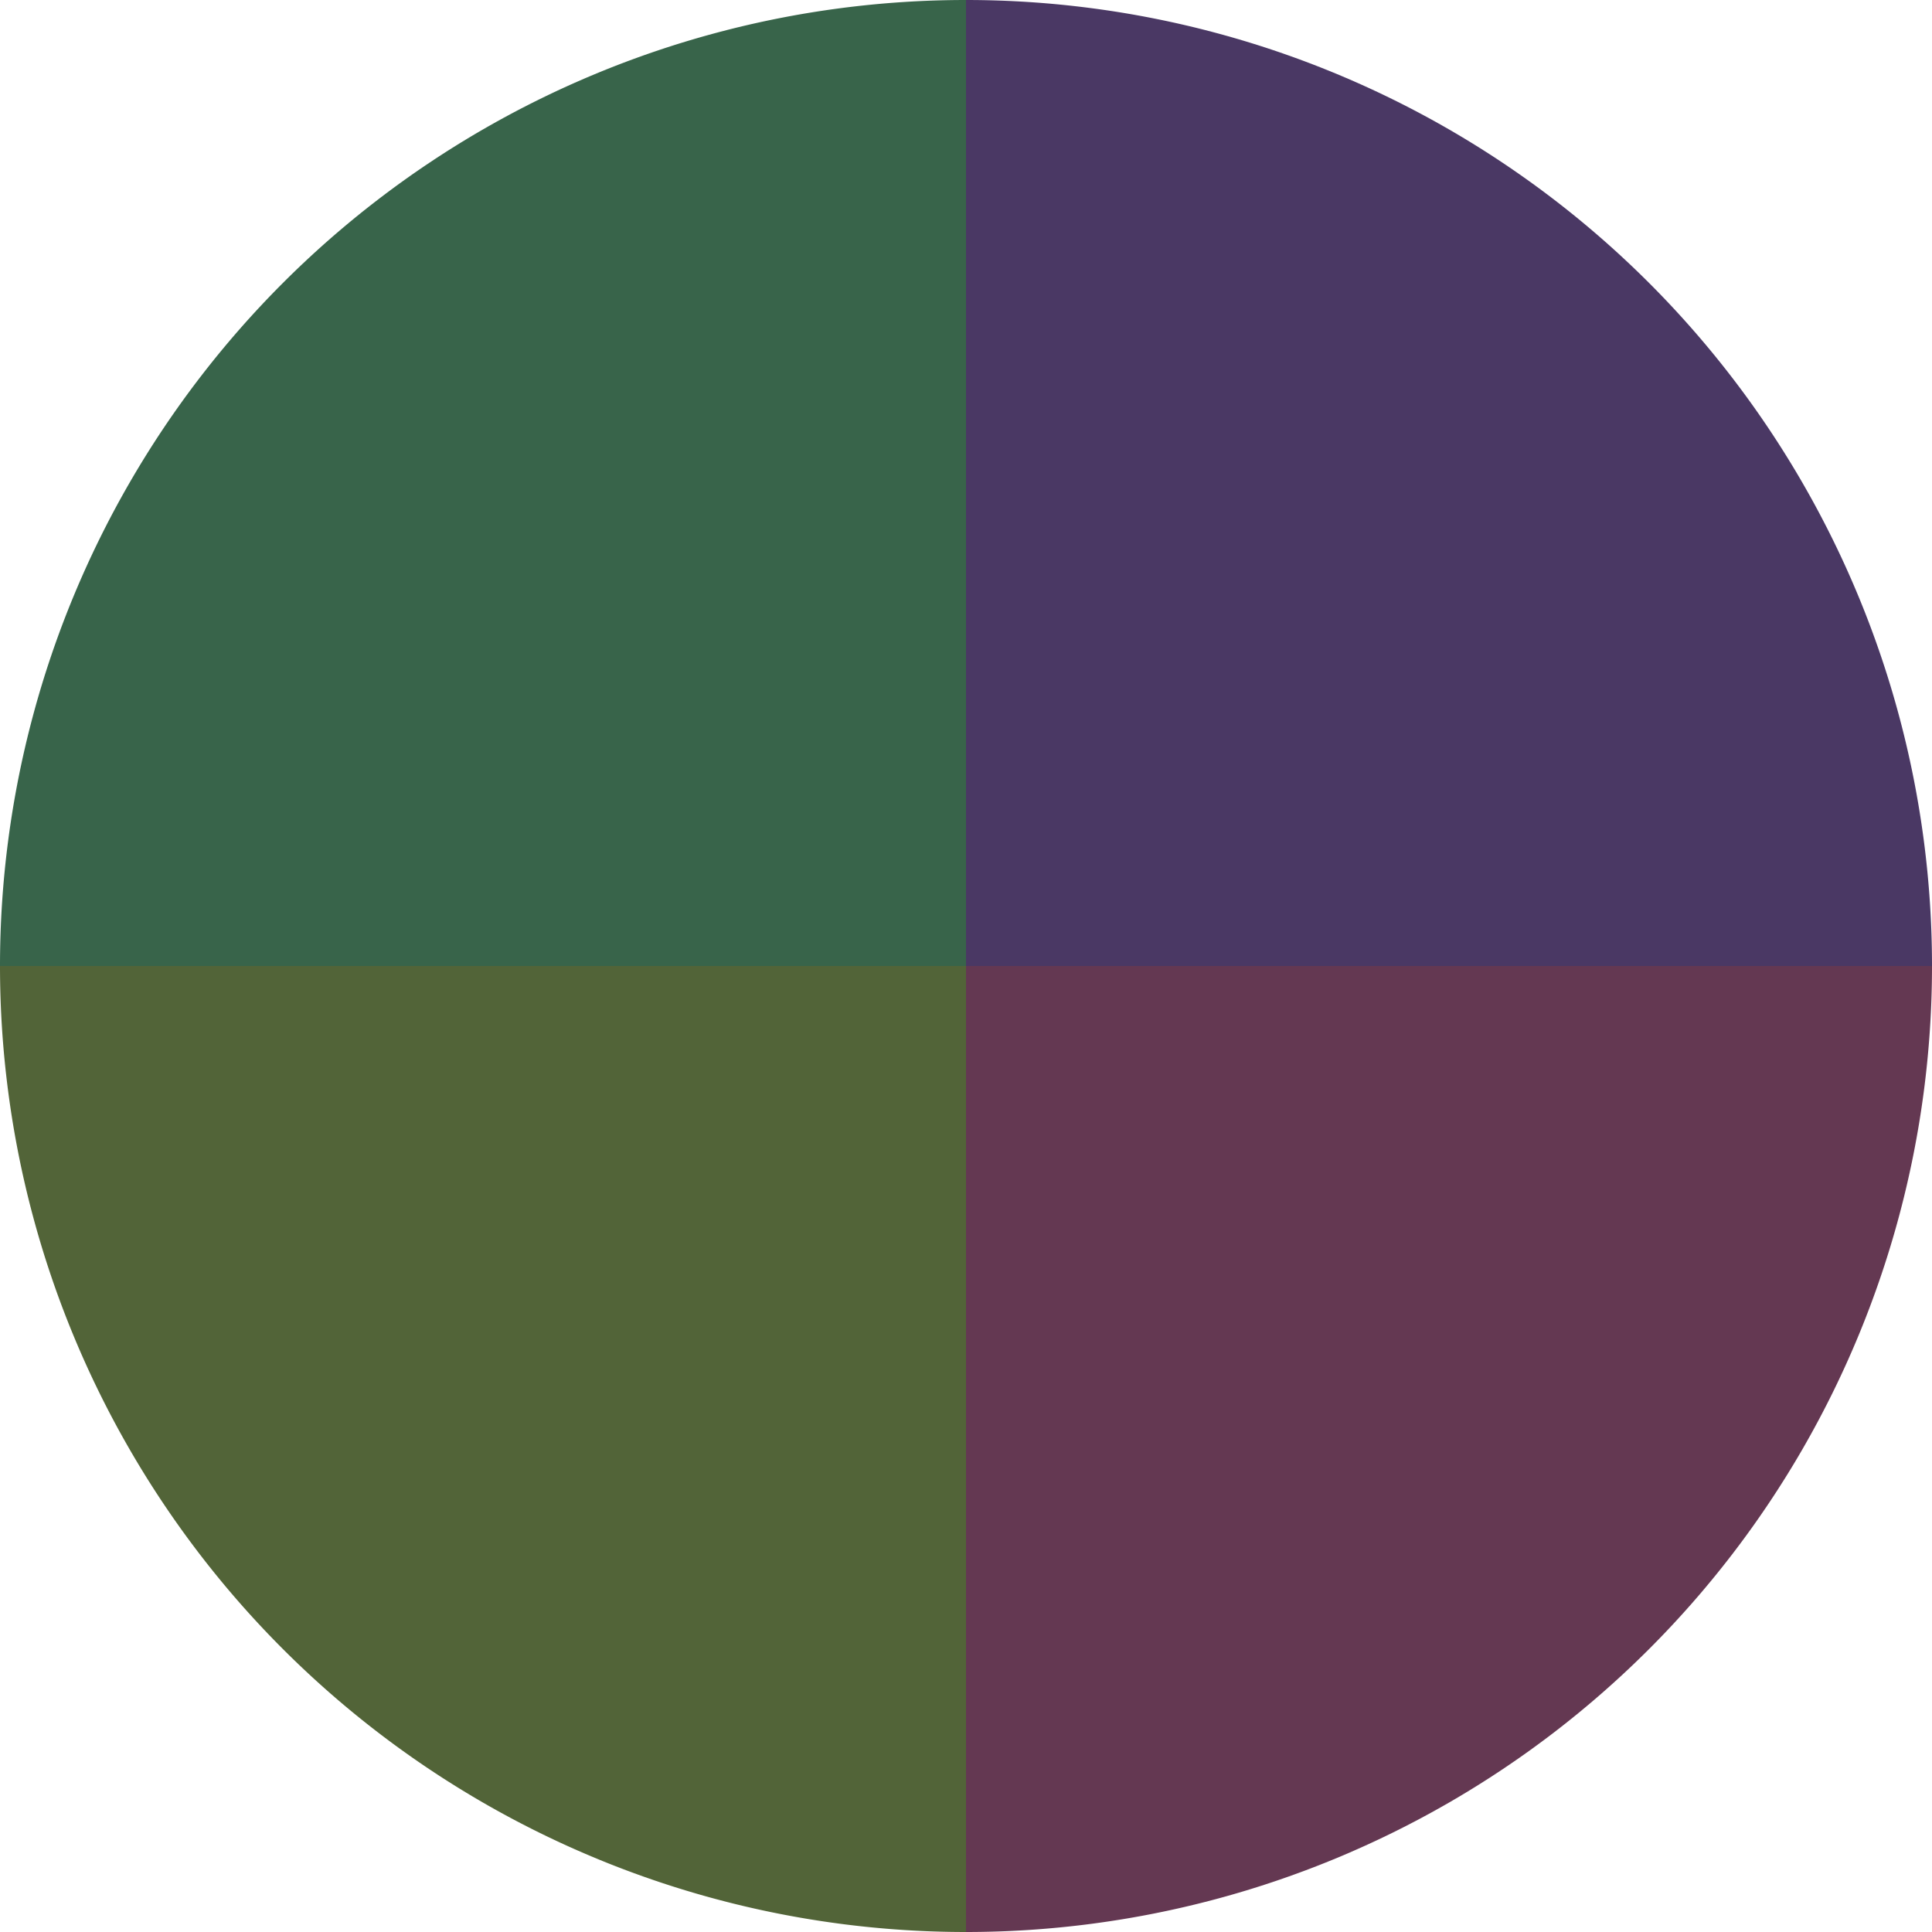
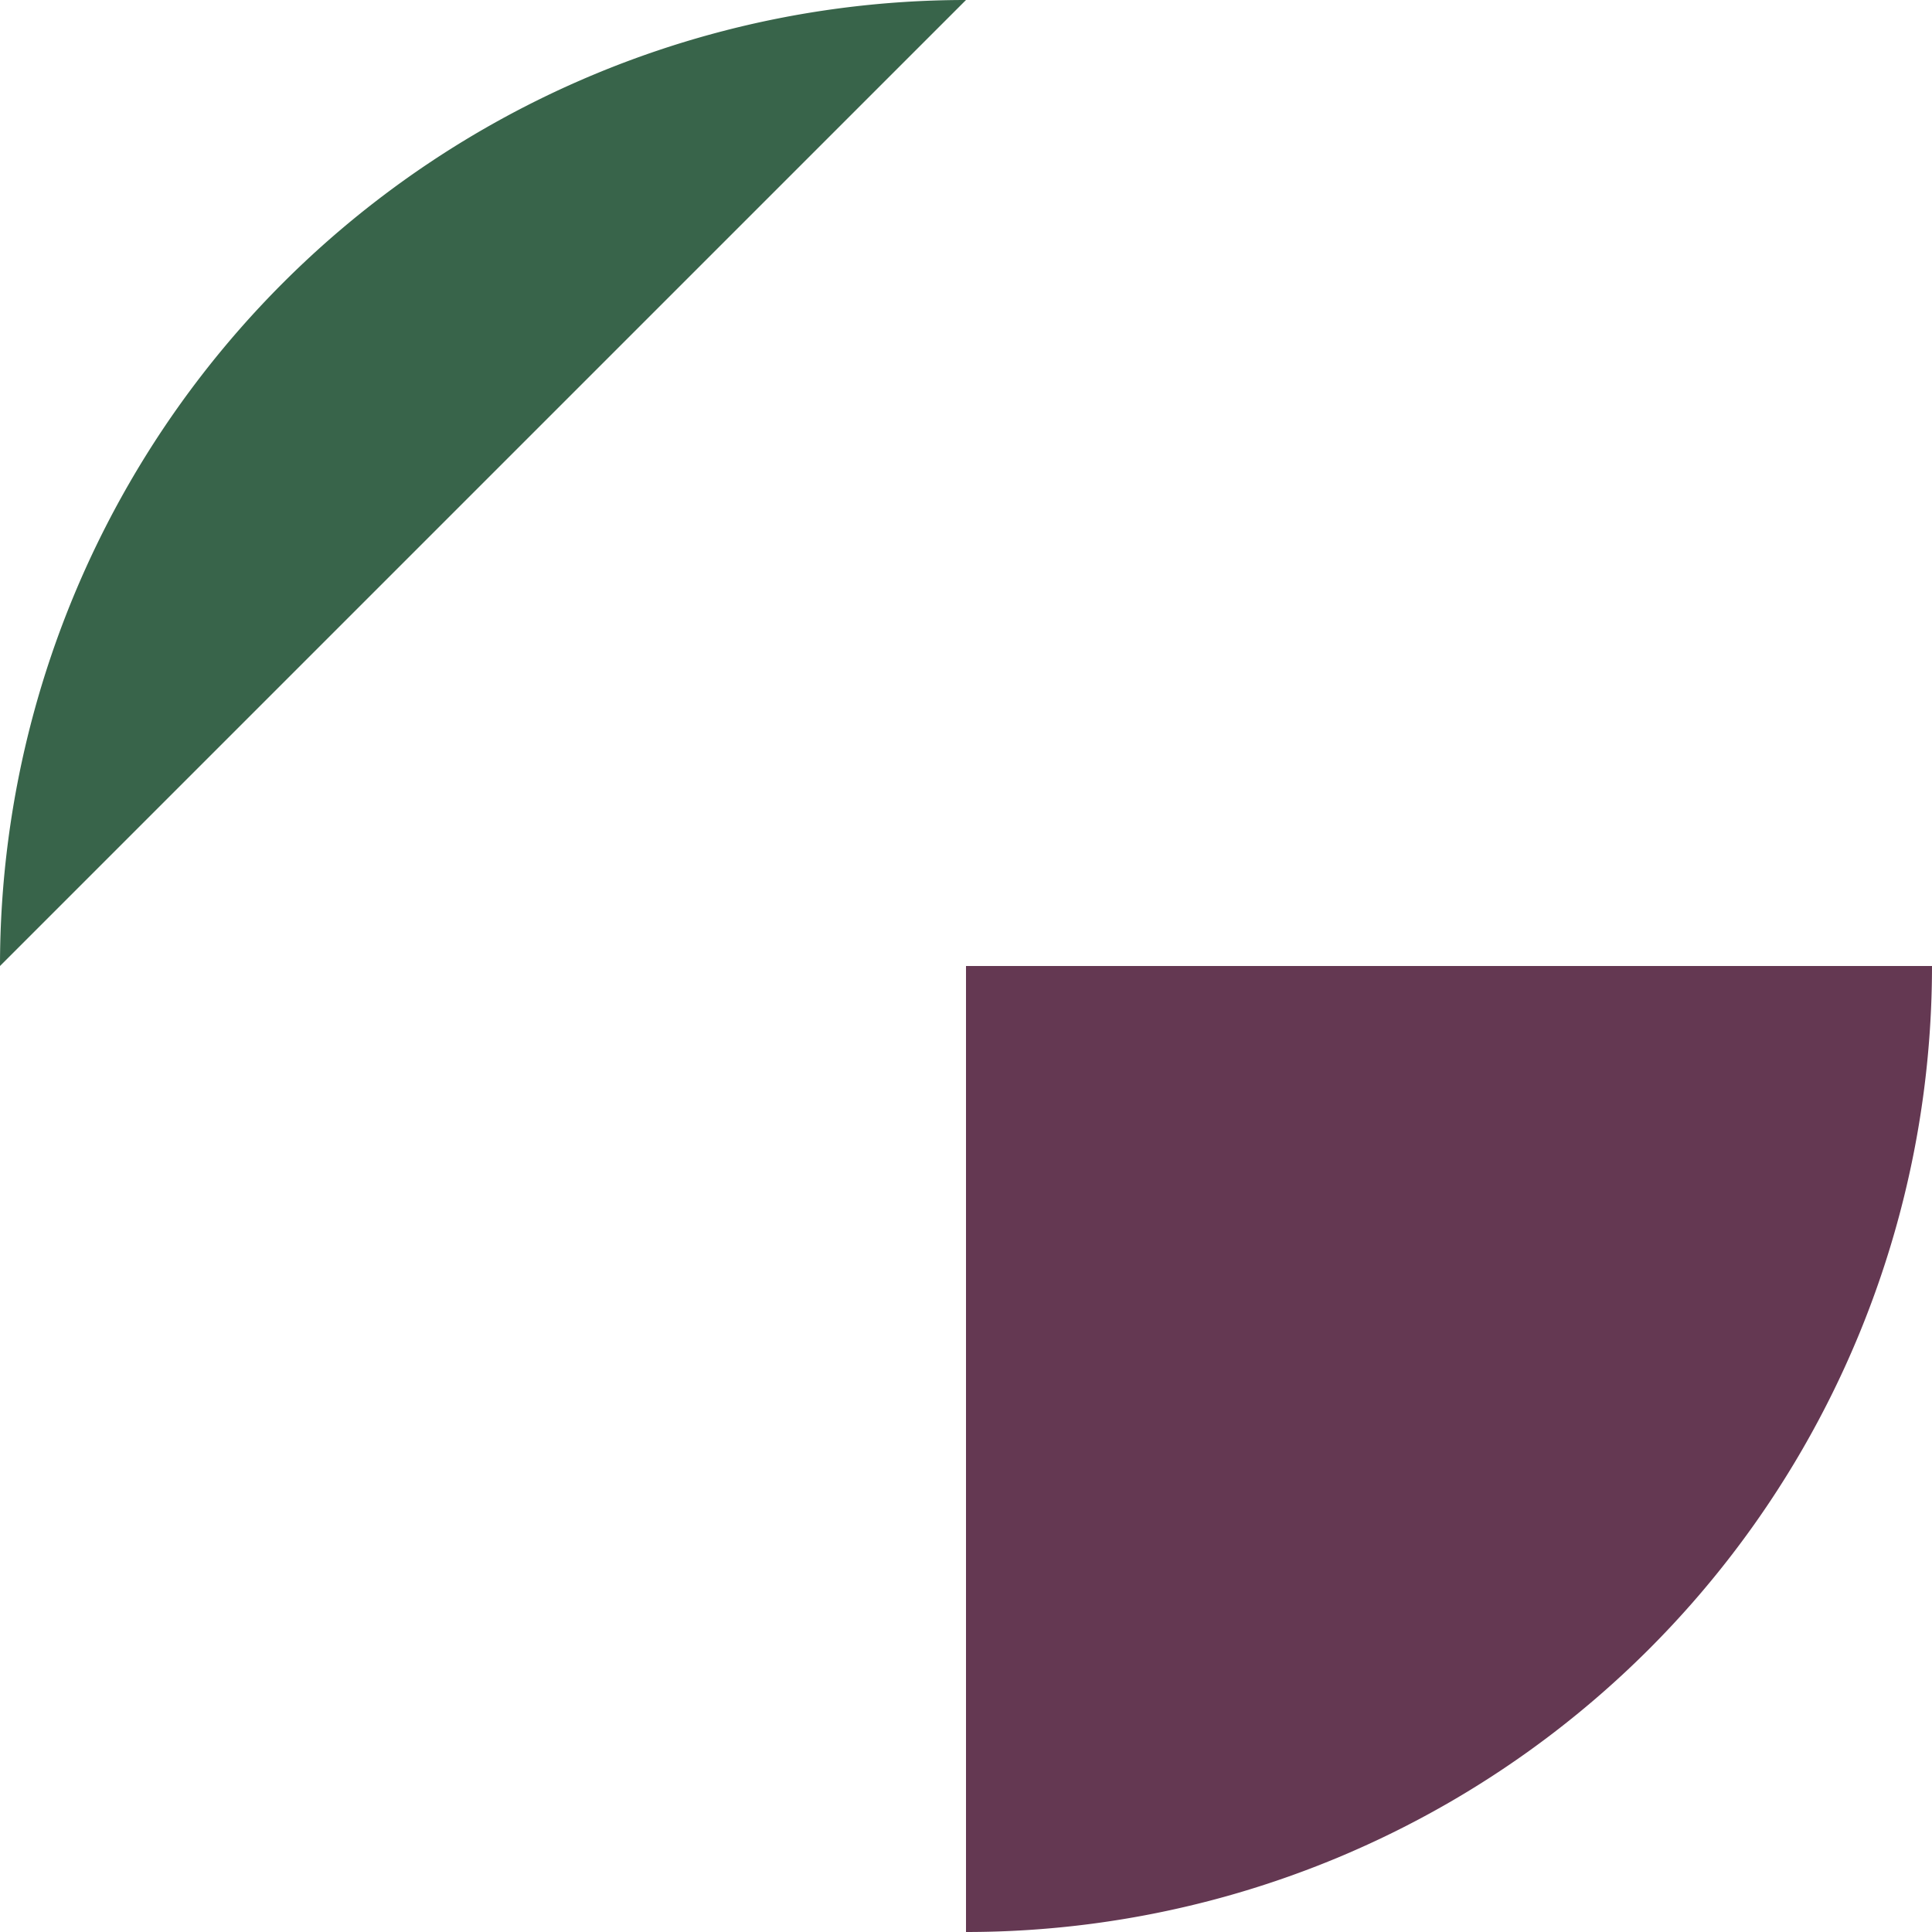
<svg xmlns="http://www.w3.org/2000/svg" width="500" height="500" viewBox="-1 -1 2 2">
-   <path d="M 0 -1               A 1,1 0 0,1 1 0             L 0,0              z" fill="#4a3864" />
  <path d="M 1 0               A 1,1 0 0,1 0 1             L 0,0              z" fill="#643852" />
-   <path d="M 0 1               A 1,1 0 0,1 -1 0             L 0,0              z" fill="#526438" />
-   <path d="M -1 0               A 1,1 0 0,1 -0 -1             L 0,0              z" fill="#38644a" />
+   <path d="M -1 0               A 1,1 0 0,1 -0 -1             z" fill="#38644a" />
</svg>